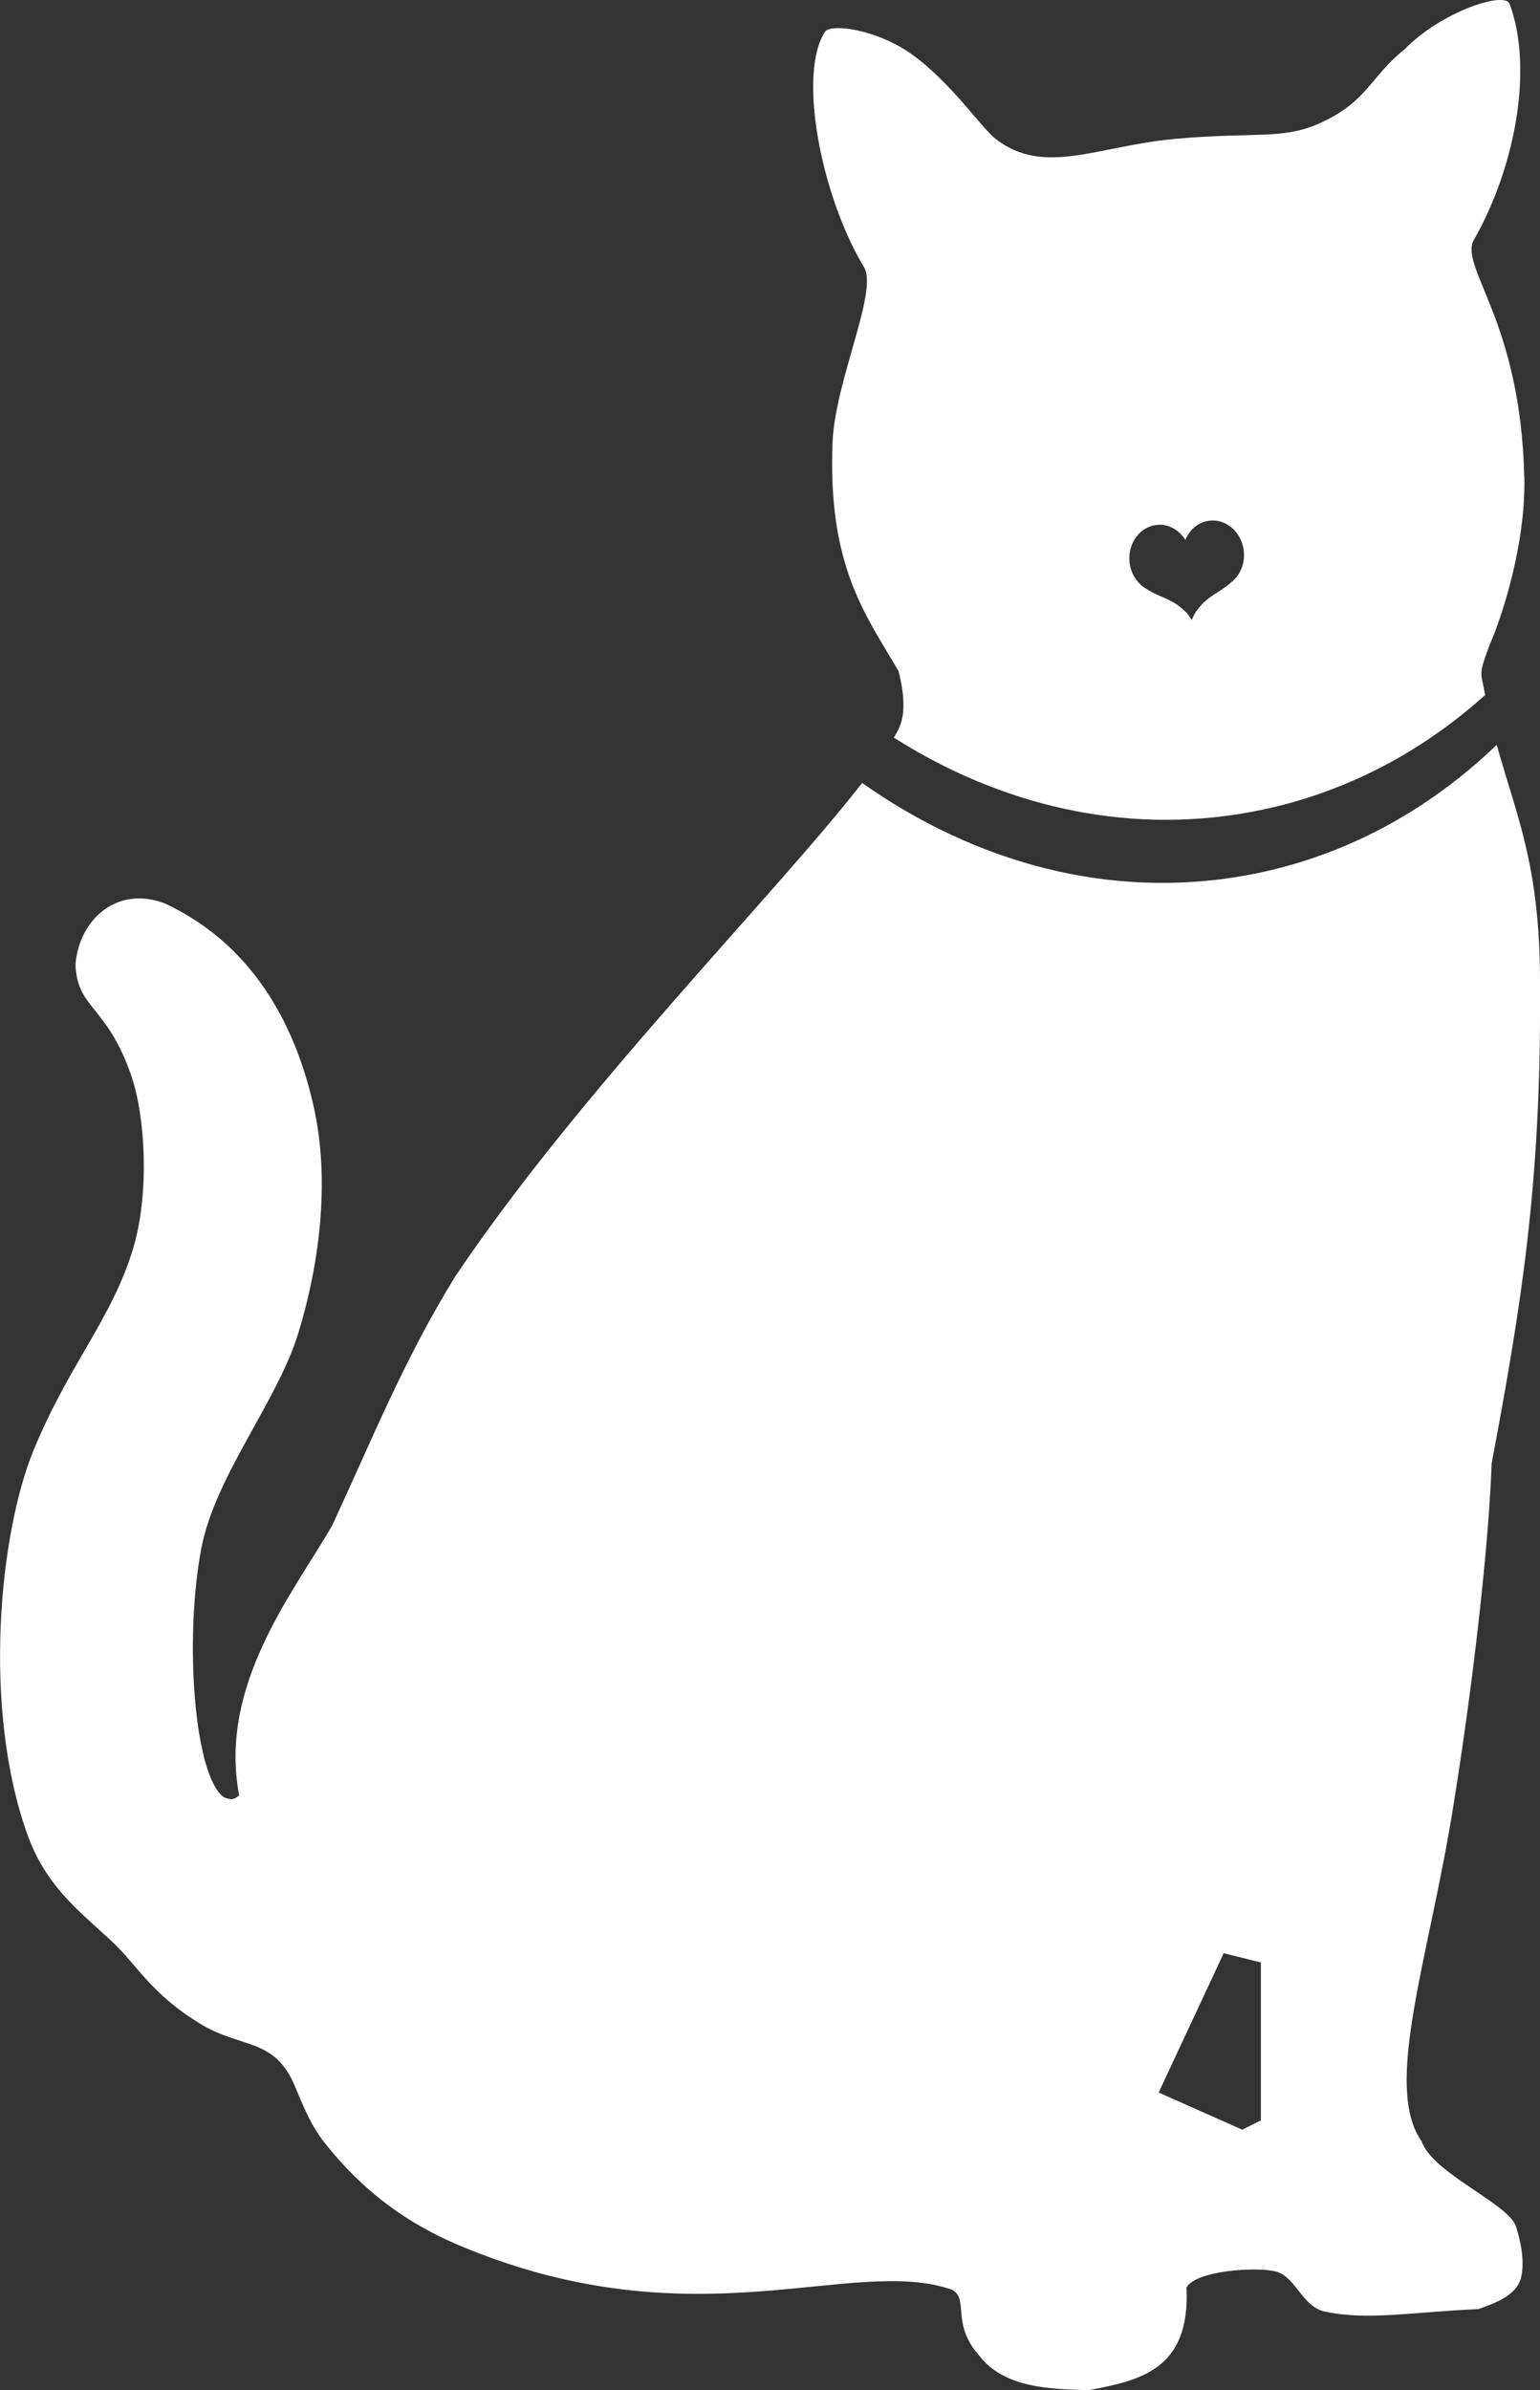
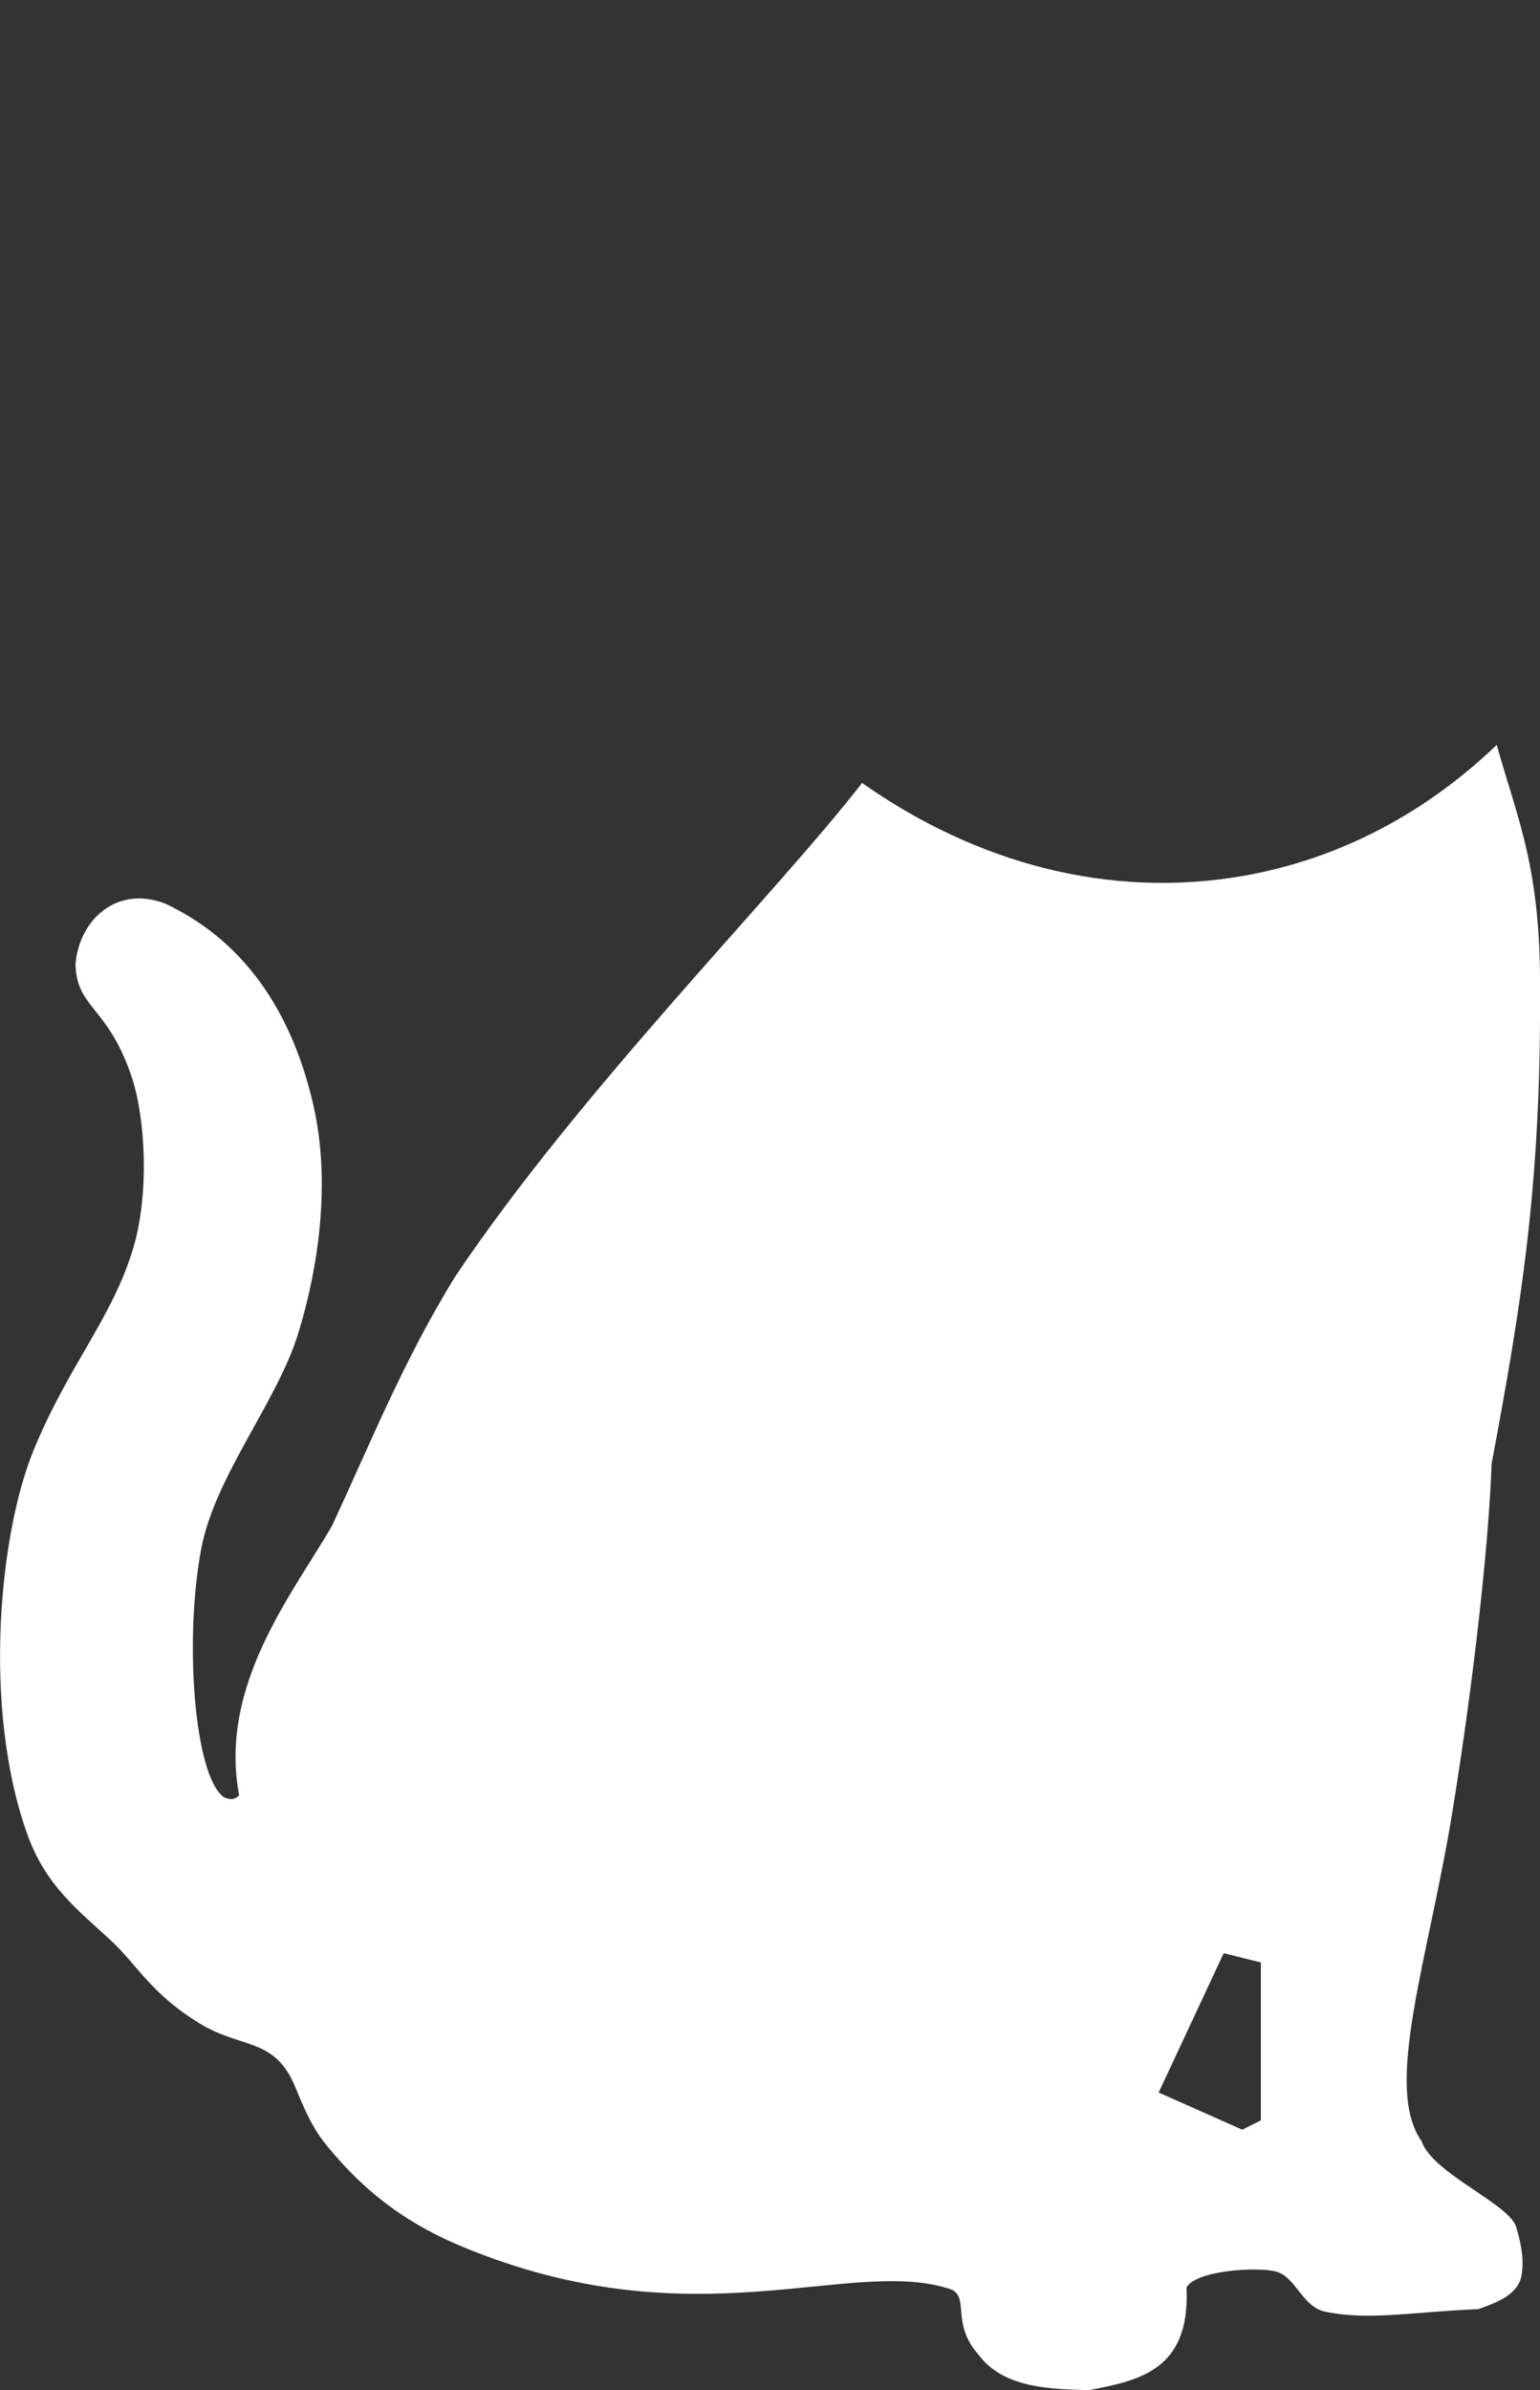
<svg xmlns="http://www.w3.org/2000/svg" id="Layer_2" data-name="Layer 2" viewBox="0 0 50.611 78.534">
  <rect x="0" y="0" width="50.611" height="78.534" fill="#333333" stroke="none" />
  <g id="Layer_1-2" data-name="Layer 1">
    <g id="Layer_1-2" data-name="Layer 1-2">
      <g>
        <path d="m46.715,70.347c-1.255-1.791.226-5.958,1.016-10.81.713-4.385,1.201-8.885,1.29-11.447.954-5.088,1.63-9.141,1.59-15.54.034-4.049-.749-5.656-1.422-8.076-2.299,2.207-5.115,3.735-8.3,4.299-4.429.784-8.826-.417-12.556-3.048-2.851,3.67-9.261,10.094-13.373,16.217-1.696,2.756-2.726,5.343-4.049,8.193-1.291,2.226-3.734,5.24-3.052,8.852-.204.203-.351.112-.49.072-.993-.675-1.319-5.212-.754-8.179.453-2.38,2.487-4.813,3.179-7.046.687-2.223,1.07-4.99.516-7.469-.518-2.325-1.772-5.227-4.893-6.681-1.601-.606-2.817.56-2.936,1.991.04,1.47,1.037,1.355,1.829,3.656.476,1.38.6,3.869.078,5.646-.68,2.315-2.127,3.853-3.286,6.678-1.126,2.739-1.682,8.462-.211,12.596.607,1.708,1.672,2.506,2.754,3.508.878.813,1.301,1.738,2.929,2.733,1.385.844,2.464.437,3.14,2.106.421,1.041.675,1.471,1.033,1.908,1.01,1.235,2.298,2.417,4.412,3.299,7.711,3.219,12.838.278,16.136,1.431.556.318-.04,1.113.874,2.146.835,1.113,2.425,1.113,3.617,1.152,1.629-.318,3.339-.636,3.207-3.369.291-.565,2.321-.697,2.953-.526.631.171.86,1.156,1.59,1.312,1.421.304,2.828.015,5.048-.08.556-.199,1.232-.438,1.398-1.012.102-.408.073-.936-.152-1.679-.212-.768-2.756-1.761-3.113-2.834m-5.281-.676c-.203.102-.407.204-.61.305-.916-.407-1.831-.813-2.747-1.221.712-1.526,1.424-3.052,2.137-4.578.407.101.814.203,1.221.305v5.189Z" style="fill: #fff; fill-rule: evenodd;" />
-         <path d="m50.093,15.653c-.119-5.088-2.106-6.836-1.669-7.746,1.431-2.509,1.948-5.728,1.192-7.771-.139-.45-2.265.254-3.457,1.487-1.113.879-1.211,1.715-2.782,2.424-1.232.556-2.146.279-4.769.517-2.536.231-4.292,1.236-5.882.004-.494-.382-1.507-1.915-2.822-2.826-1.085-.752-2.518-.974-2.778-.715-.918,1.351-.163,5.365,1.268,7.75.477.795-.954,3.736-1.033,5.763-.158,4.039,1.06,5.622,2.171,7.513.095.397.313,1.302-.015,1.931-.041.08-.09.165-.141.252,3.491,2.216,7.535,3.187,11.613,2.465,2.975-.527,5.626-1.892,7.82-3.866-.147-.799-.228-.619.135-1.618.437-.998,1.204-3.36,1.152-5.564m-9.627,3.473c-.179.166-.397.297-.61.431-.007.018-.027.026-.046.034-.008.013-.022.021-.04.026-.006.019-.026.026-.045.034-.011.02-.032.031-.052.042-.035.032-.068.067-.11.093-.052.054-.097.114-.152.165-.03.046-.063.09-.099.13-.048.073-.1.172-.127.245-.002.002-.004.006-.006.009,0,0,0,0,0,0v.003c-.006.008-.01.021-.015.031-.007-.01-.013-.021-.021-.029v-.002h0s-.005-.005-.007-.007c-.039-.068-.107-.158-.165-.222-.042-.034-.082-.072-.12-.112-.063-.041-.117-.093-.177-.139-.045-.019-.083-.047-.124-.074-.021-.008-.044-.015-.058-.033-.02-.004-.04-.009-.05-.027-.017-.002-.032-.007-.043-.019-.02-.004-.041-.009-.05-.027-.232-.098-.469-.192-.672-.327-.305-.173-.528-.507-.561-.909-.05-.617.362-1.152.92-1.198.37-.03.707.169.91.484v.017s.004-.006.006-.009c.001.003.004.005.005.008v-.016c.148-.344.449-.594.82-.624.557-.044,1.049.418,1.1,1.035.032.402-.134.768-.408.987" style="fill: #fff; fill-rule: evenodd;" />
      </g>
    </g>
  </g>
</svg>